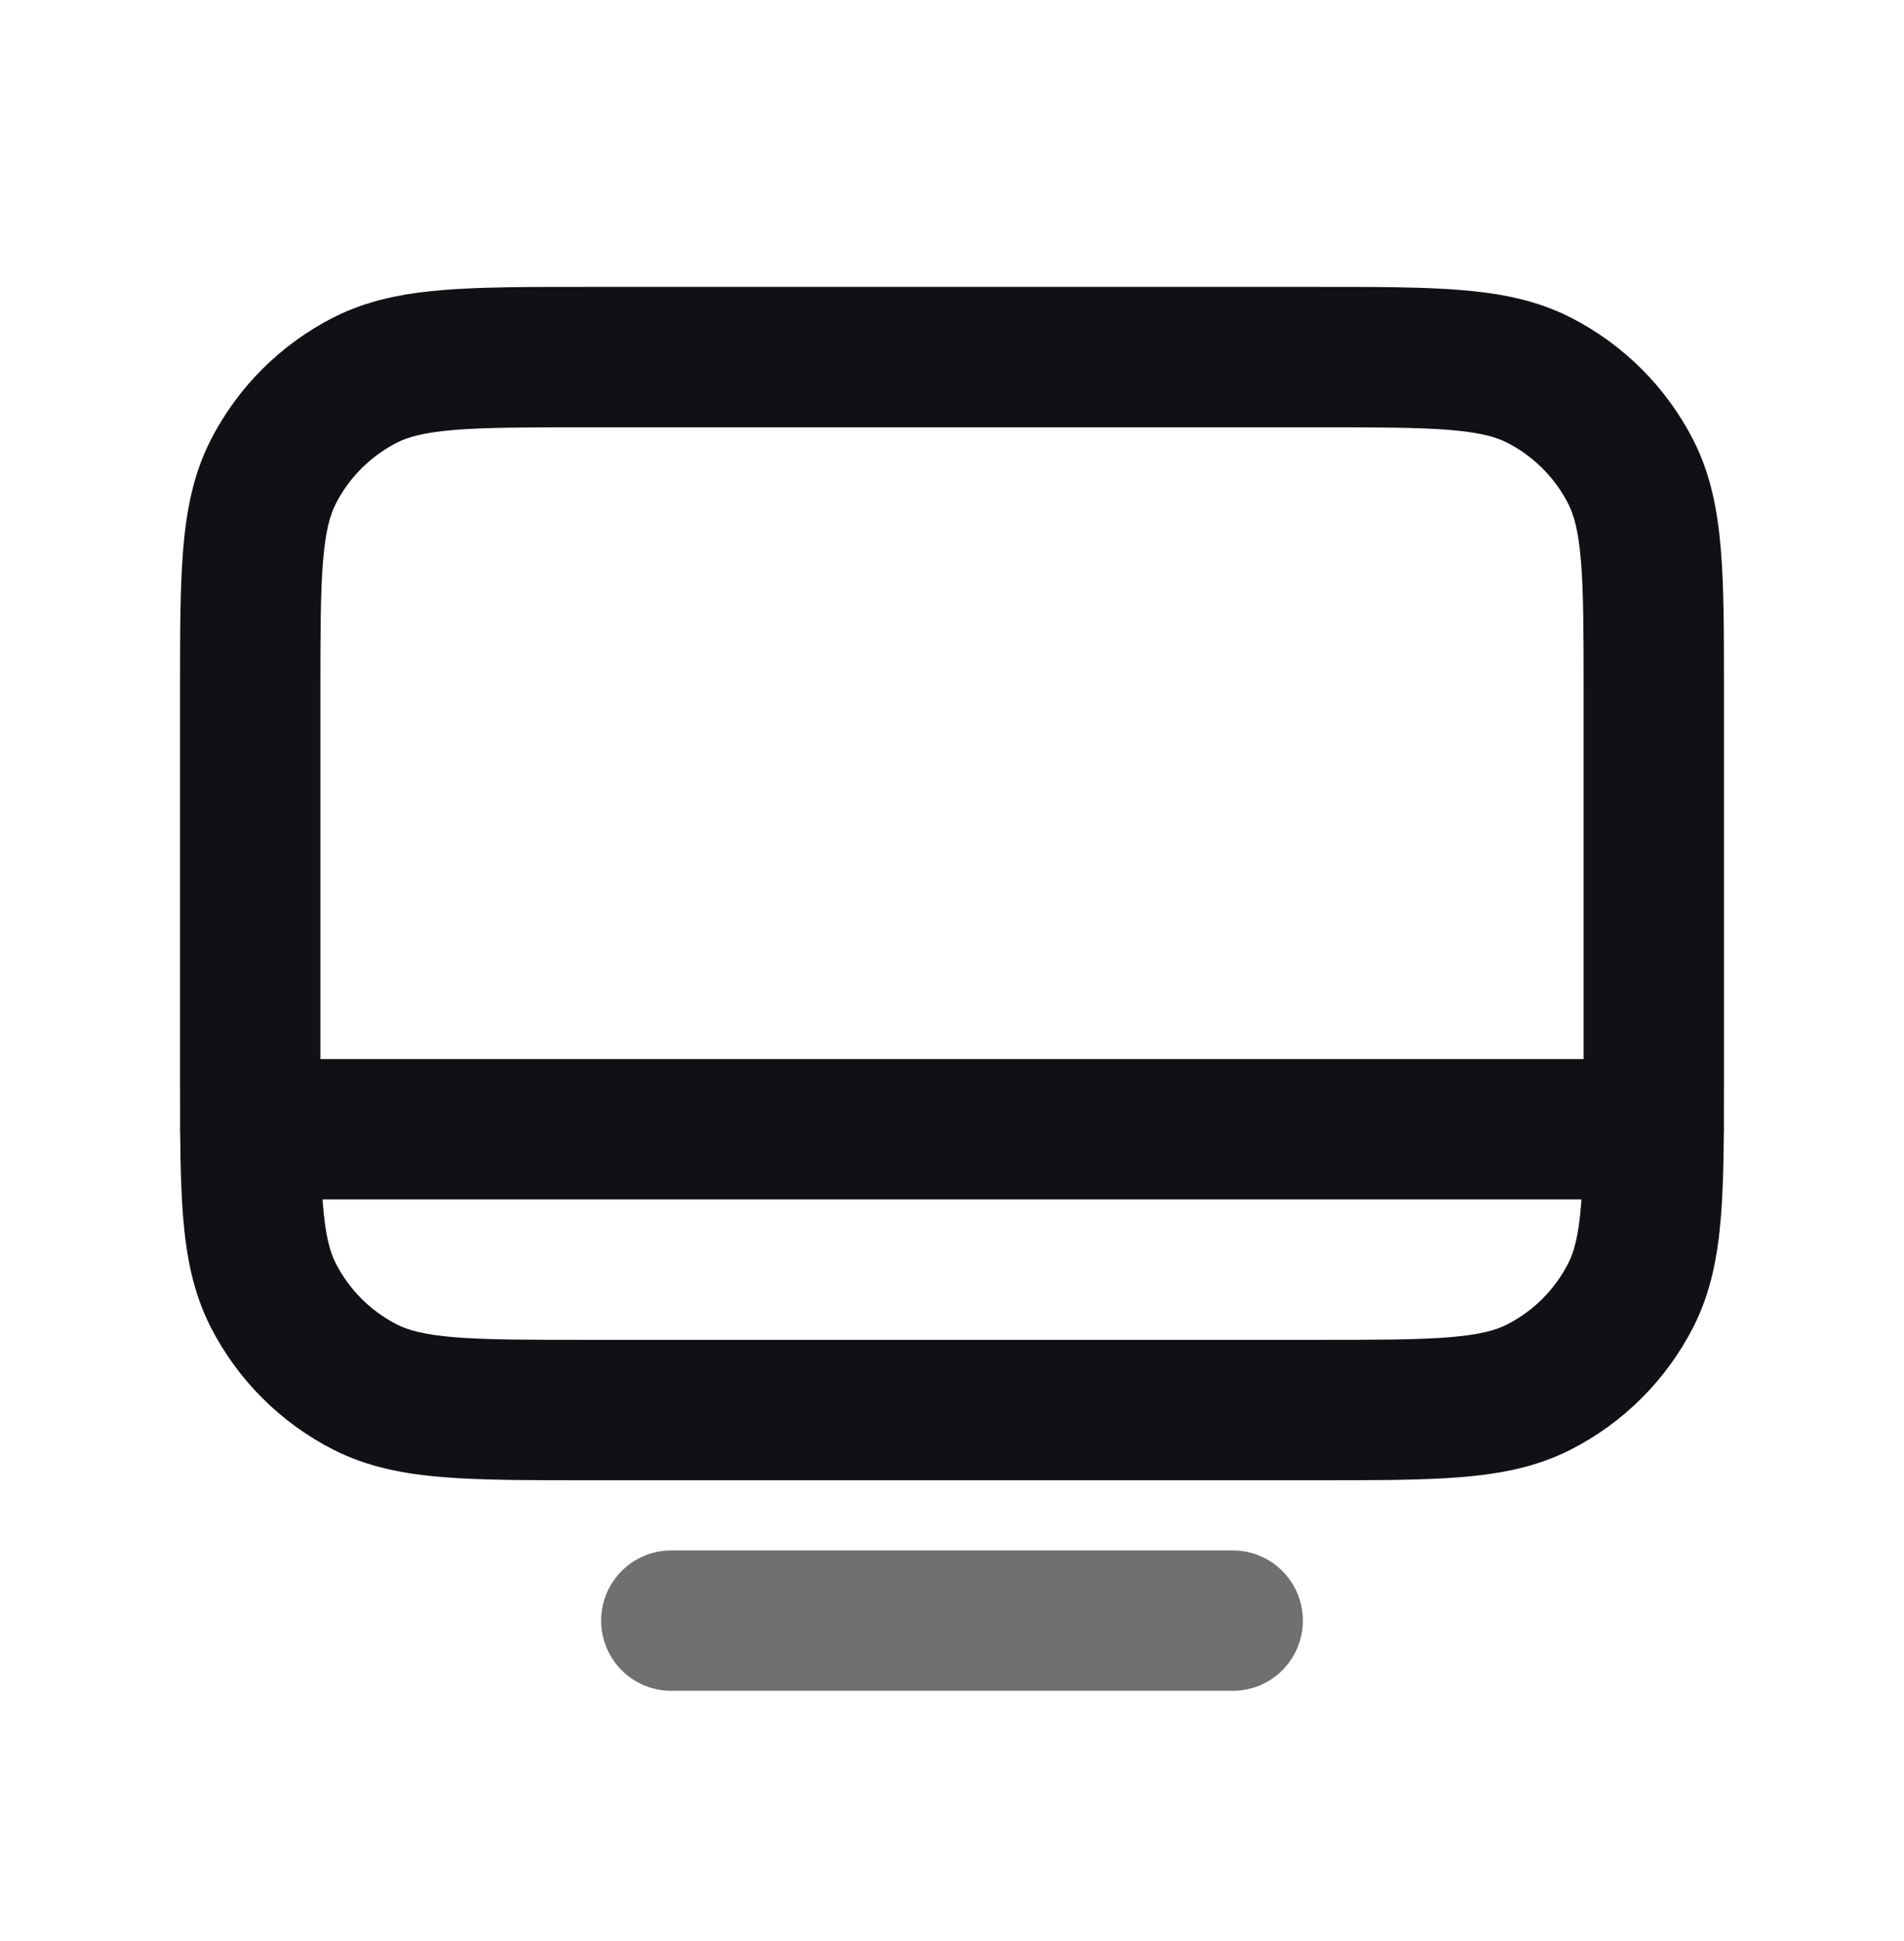
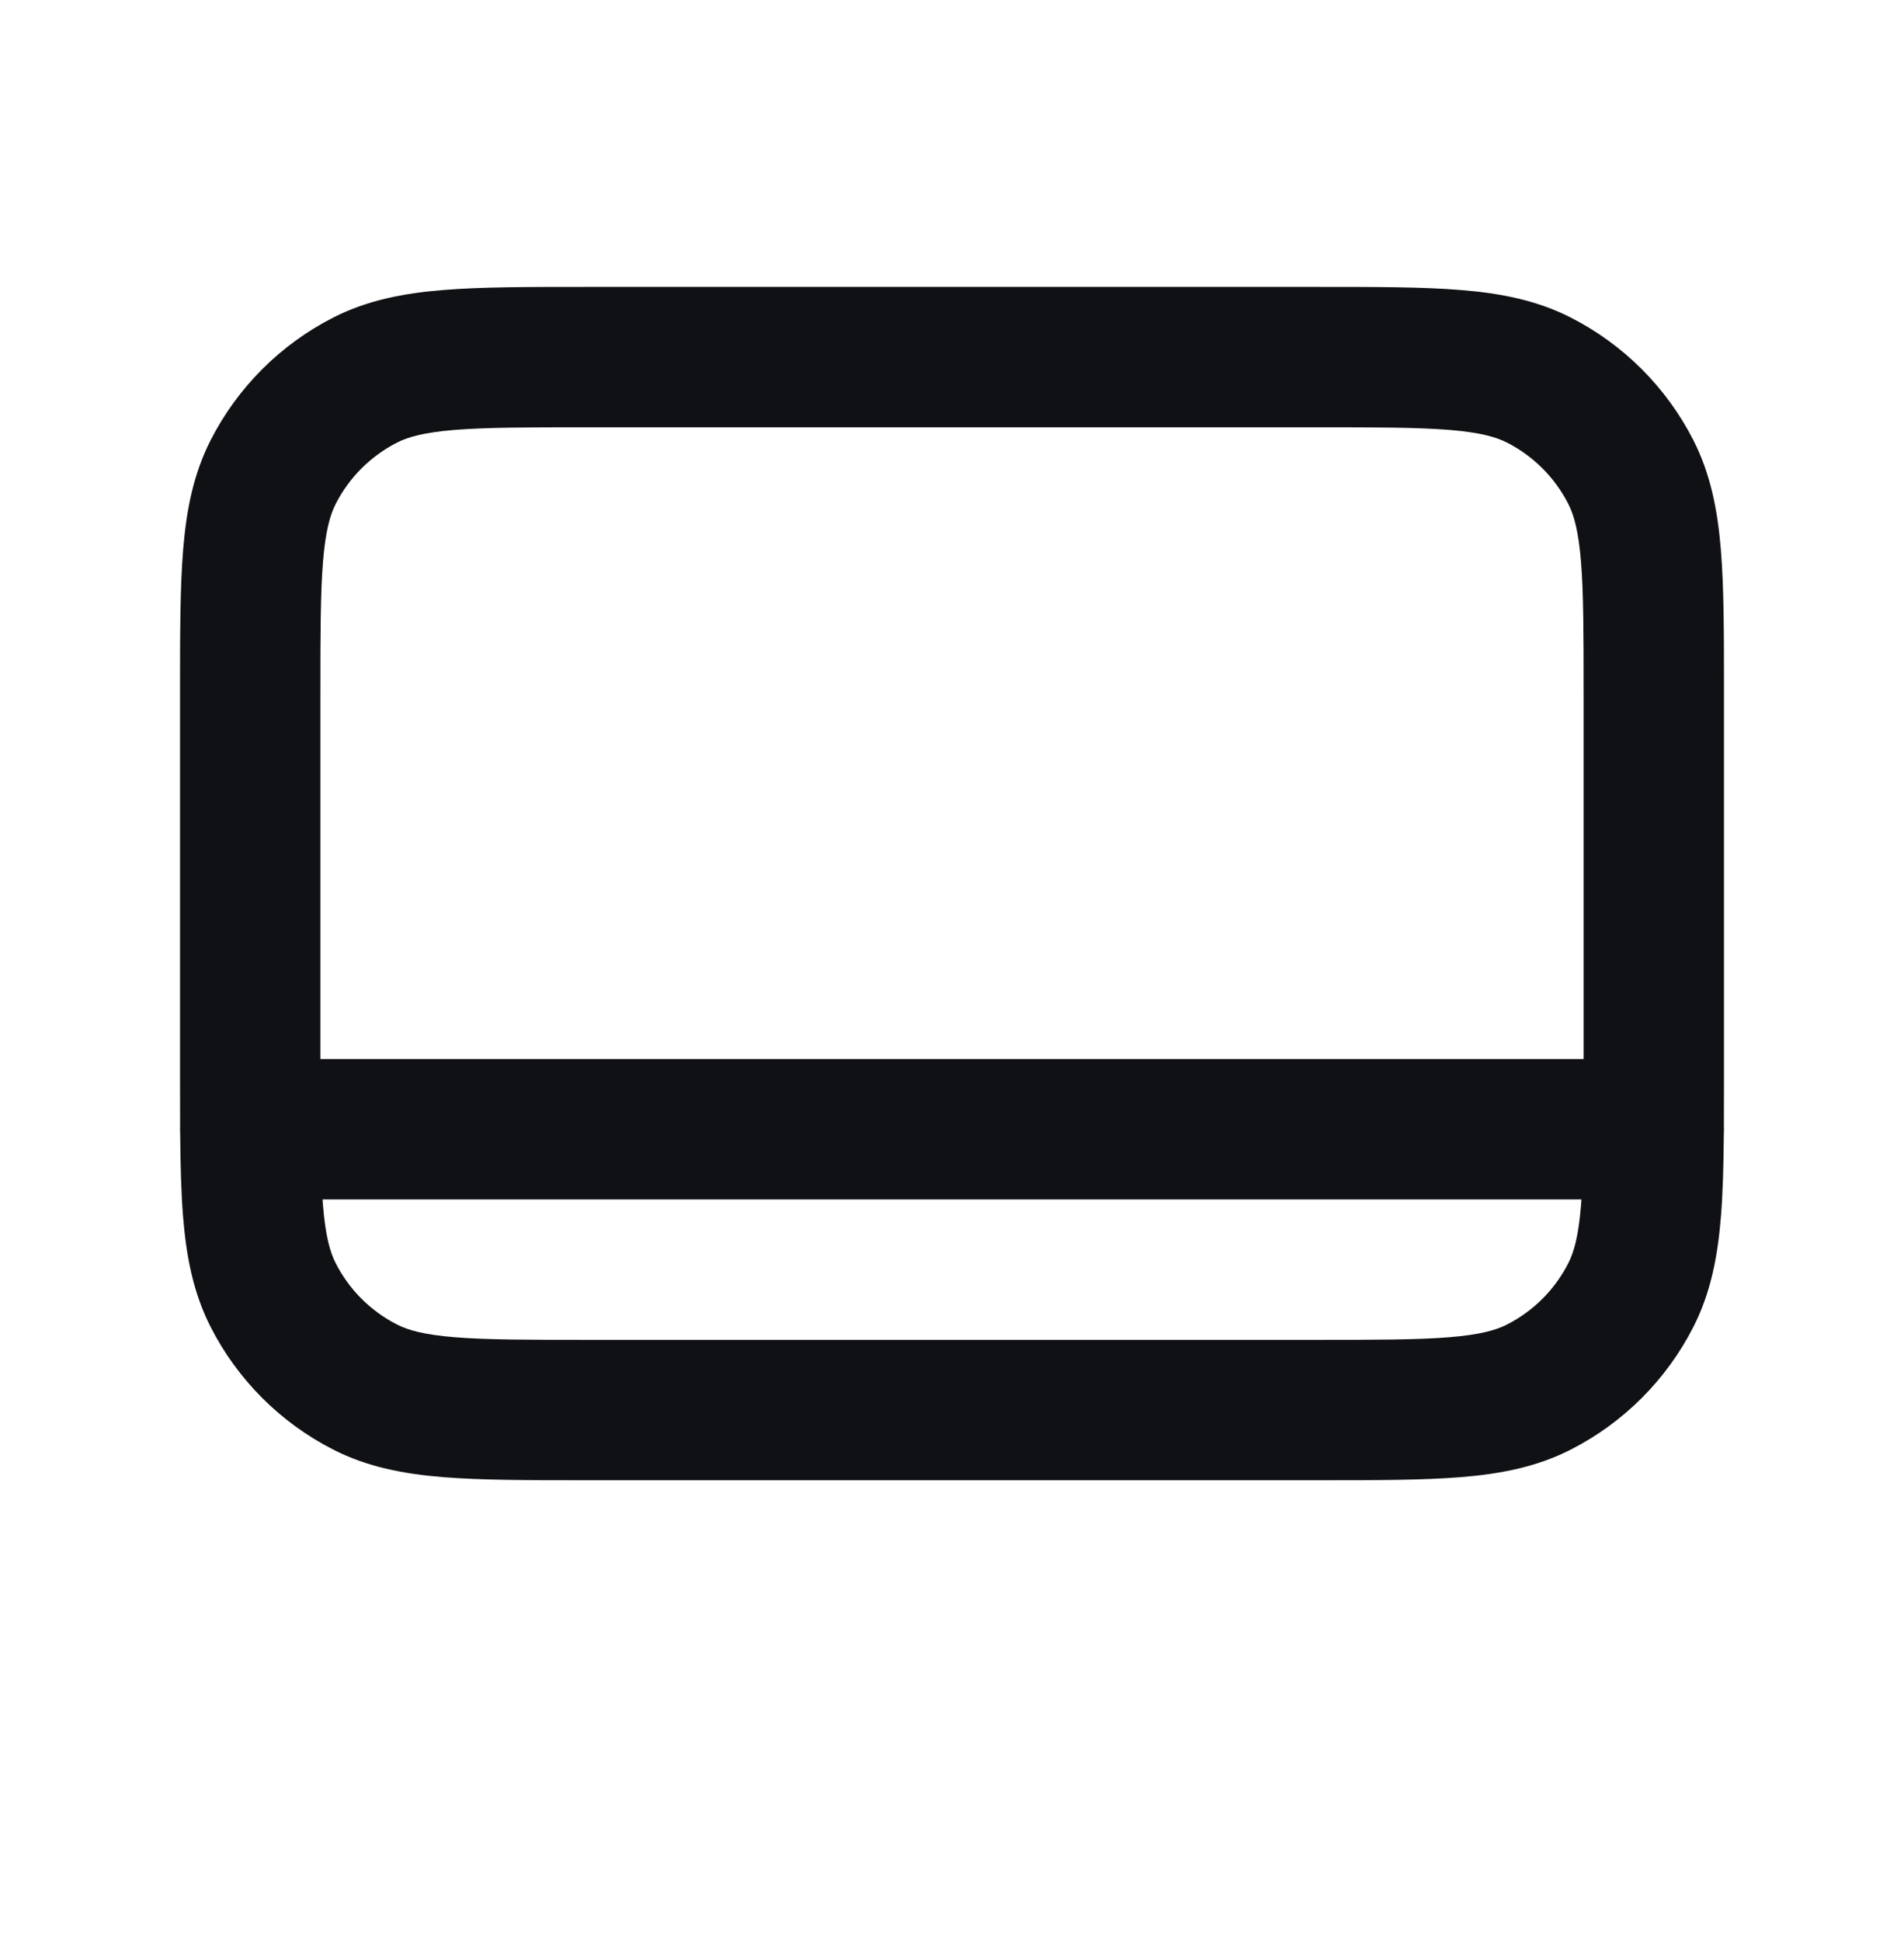
<svg xmlns="http://www.w3.org/2000/svg" width="52" height="53" viewBox="0 0 52 53" fill="none">
  <path fill-rule="evenodd" clip-rule="evenodd" d="M15.954 7.834H36.046C37.589 7.834 38.862 7.834 39.899 7.919C40.977 8.007 41.967 8.196 42.897 8.67C44.34 9.405 45.513 10.578 46.248 12.02C46.722 12.95 46.911 13.941 46.999 15.018C47.084 16.055 47.083 17.329 47.083 18.871V29.38C47.083 29.857 47.083 30.309 47.081 30.735C47.083 30.768 47.083 30.801 47.083 30.834C47.083 30.876 47.082 30.918 47.079 30.96C47.072 31.819 47.053 32.574 46.999 33.233C46.911 34.311 46.722 35.301 46.248 36.231C45.513 37.674 44.34 38.847 42.897 39.582C41.967 40.056 40.977 40.245 39.899 40.333C38.862 40.417 37.589 40.417 36.046 40.417H15.954C14.411 40.417 13.138 40.417 12.101 40.333C11.023 40.245 10.033 40.056 9.103 39.582C7.66 38.847 6.487 37.674 5.752 36.231C5.278 35.301 5.089 34.311 5.001 33.233C4.948 32.574 4.928 31.819 4.921 30.96C4.918 30.918 4.917 30.876 4.917 30.834C4.917 30.801 4.918 30.768 4.919 30.735C4.917 30.309 4.917 29.857 4.917 29.38V18.872C4.917 17.329 4.917 16.055 5.001 15.018C5.089 13.941 5.278 12.95 5.752 12.02C6.487 10.578 7.66 9.405 9.103 8.67C10.033 8.196 11.023 8.007 12.101 7.919C13.138 7.834 14.411 7.834 15.954 7.834ZM8.809 32.751C8.813 32.809 8.818 32.865 8.822 32.921C8.891 33.761 9.015 34.191 9.168 34.491C9.535 35.212 10.122 35.799 10.843 36.166C11.143 36.319 11.573 36.443 12.413 36.512C13.276 36.583 14.392 36.584 16.033 36.584H35.967C37.608 36.584 38.725 36.583 39.587 36.512C40.428 36.443 40.857 36.319 41.157 36.166C41.878 35.799 42.465 35.212 42.832 34.491C42.985 34.191 43.109 33.761 43.178 32.921C43.183 32.865 43.187 32.809 43.191 32.751L8.809 32.751ZM43.25 28.917L8.75 28.917V18.951C8.75 17.309 8.752 16.193 8.822 15.33C8.891 14.49 9.015 14.06 9.168 13.76C9.535 13.039 10.122 12.453 10.843 12.085C11.143 11.932 11.573 11.808 12.413 11.739C13.276 11.669 14.392 11.667 16.033 11.667H35.967C37.608 11.667 38.725 11.669 39.587 11.739C40.428 11.808 40.857 11.932 41.157 12.085C41.878 12.453 42.465 13.039 42.832 13.76C42.985 14.06 43.109 14.49 43.178 15.33C43.249 16.193 43.25 17.309 43.25 18.951V28.917Z" fill="#101114" />
-   <path d="M16.417 44.251C16.417 43.192 17.275 42.334 18.333 42.334H33.667C34.725 42.334 35.583 43.192 35.583 44.251C35.583 45.309 34.725 46.167 33.667 46.167H18.333C17.275 46.167 16.417 45.309 16.417 44.251Z" fill="#707070" />
</svg>